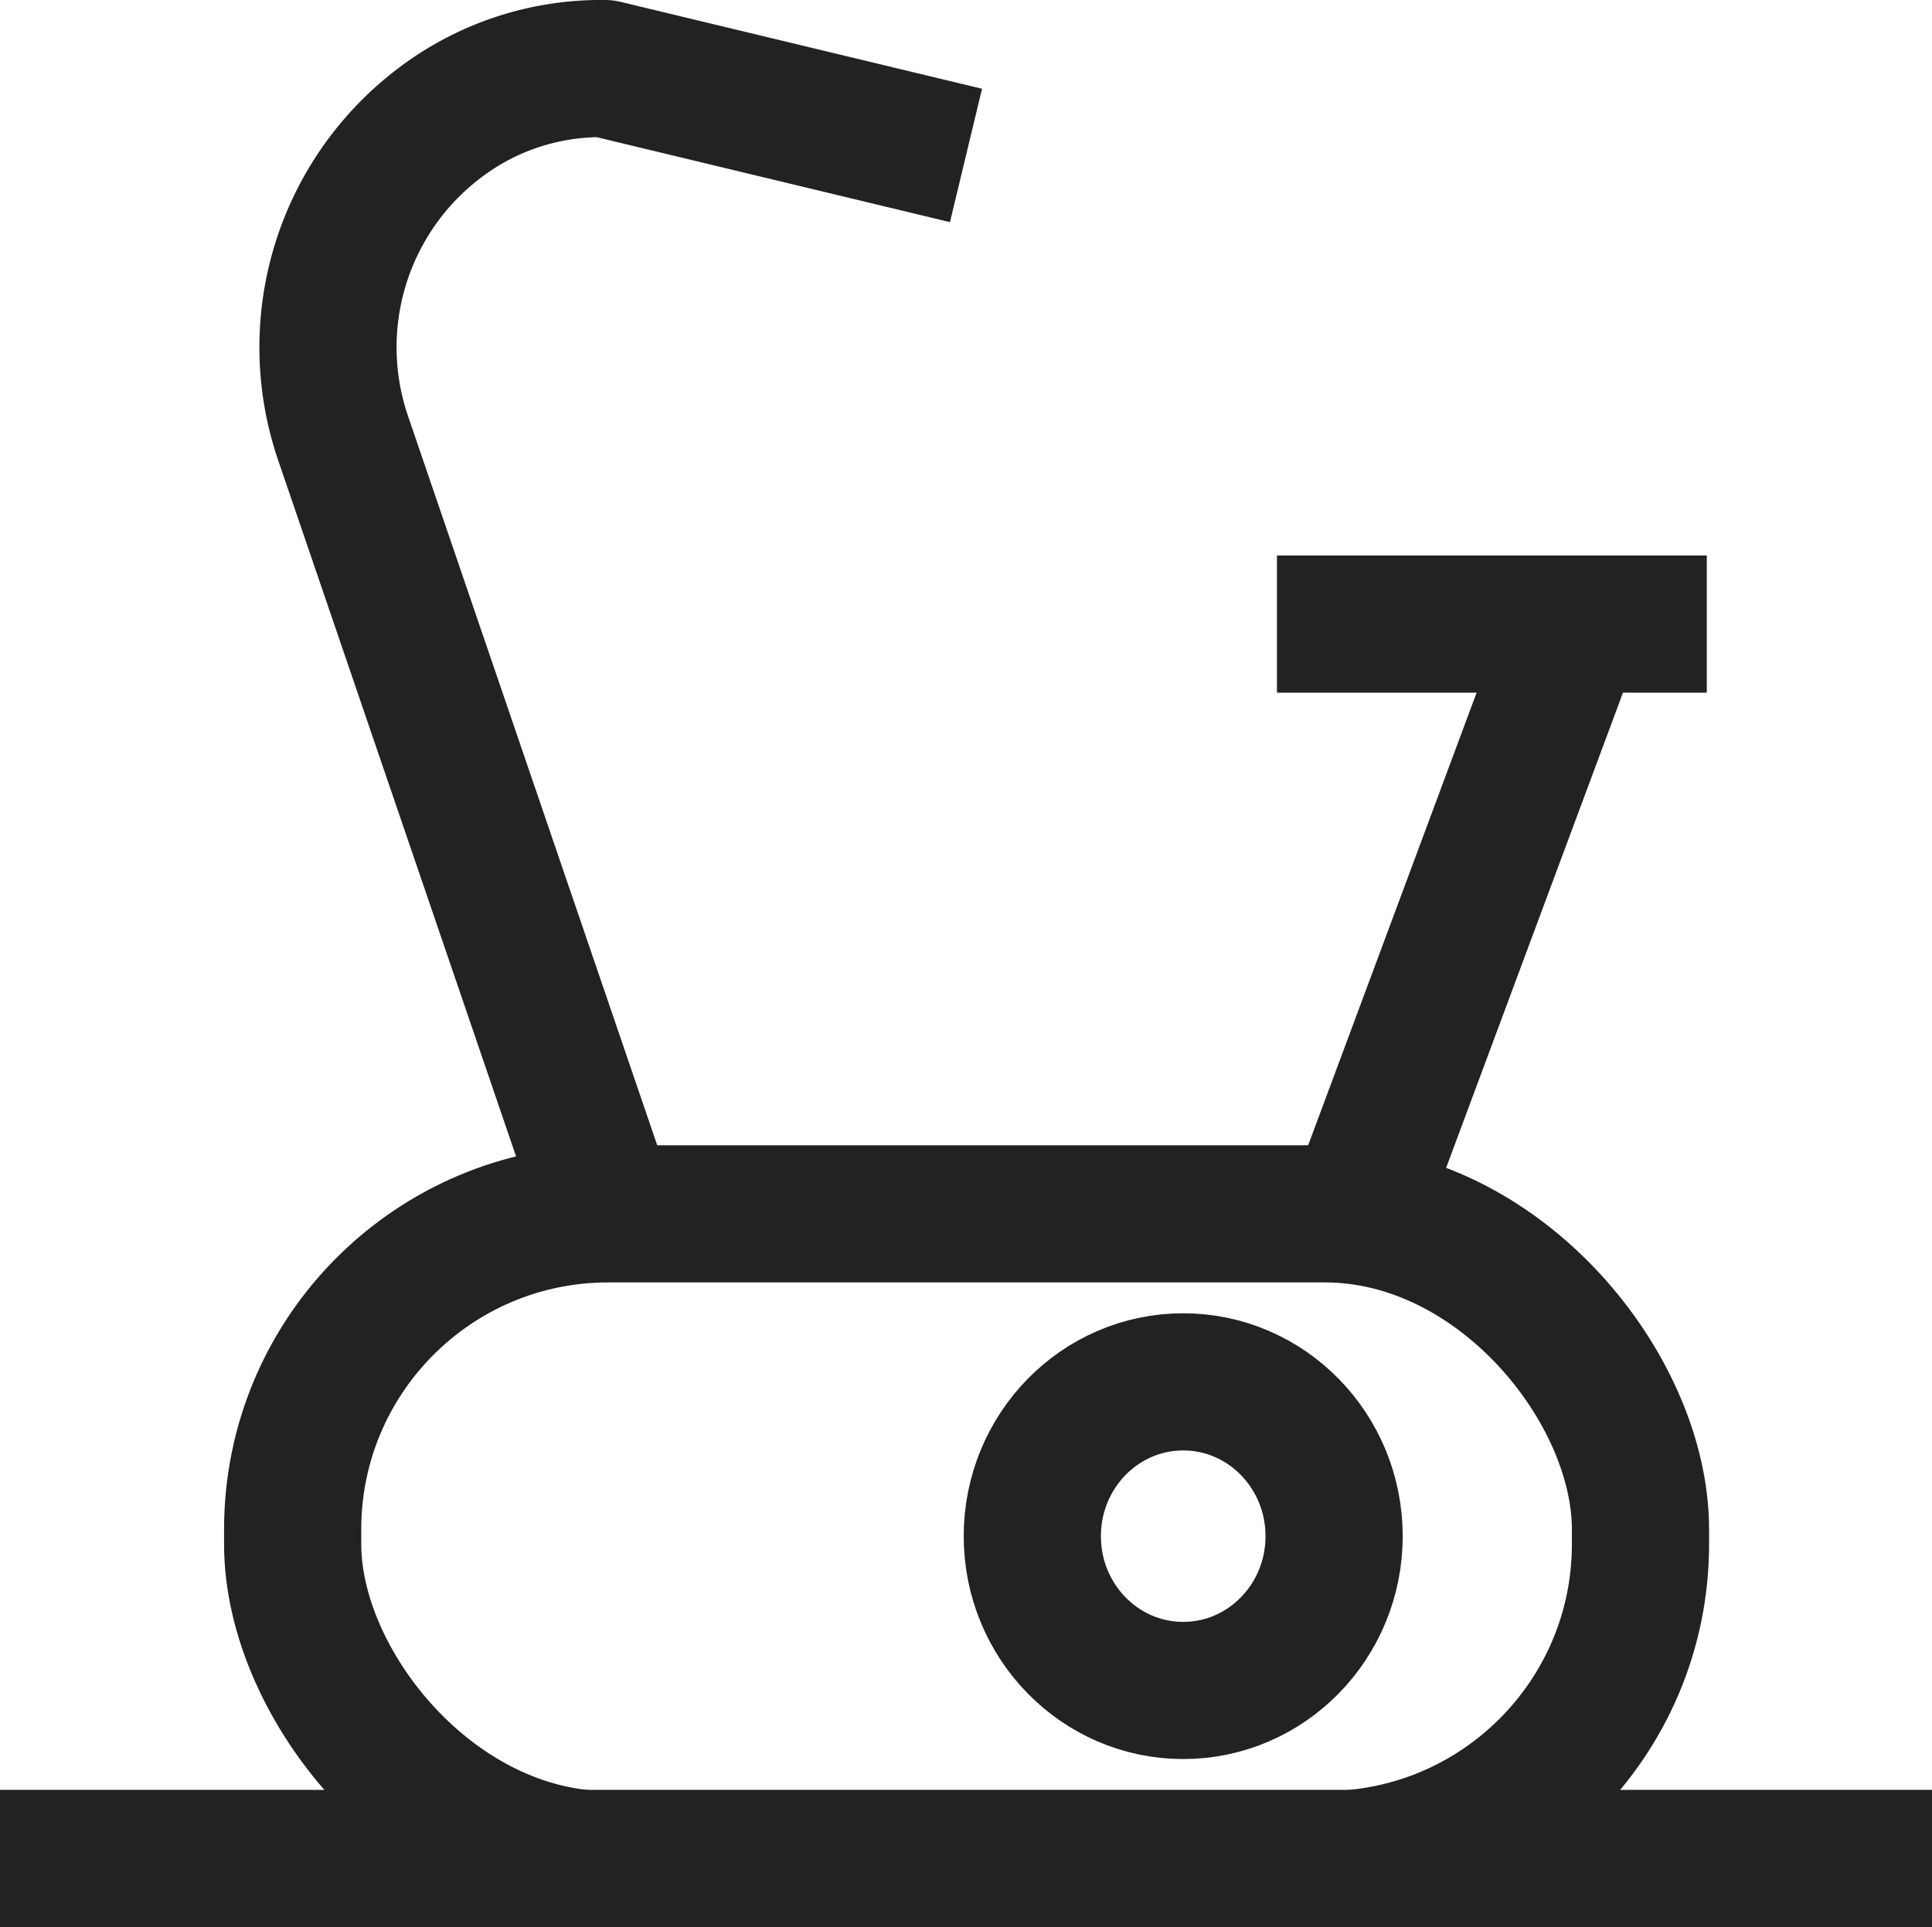
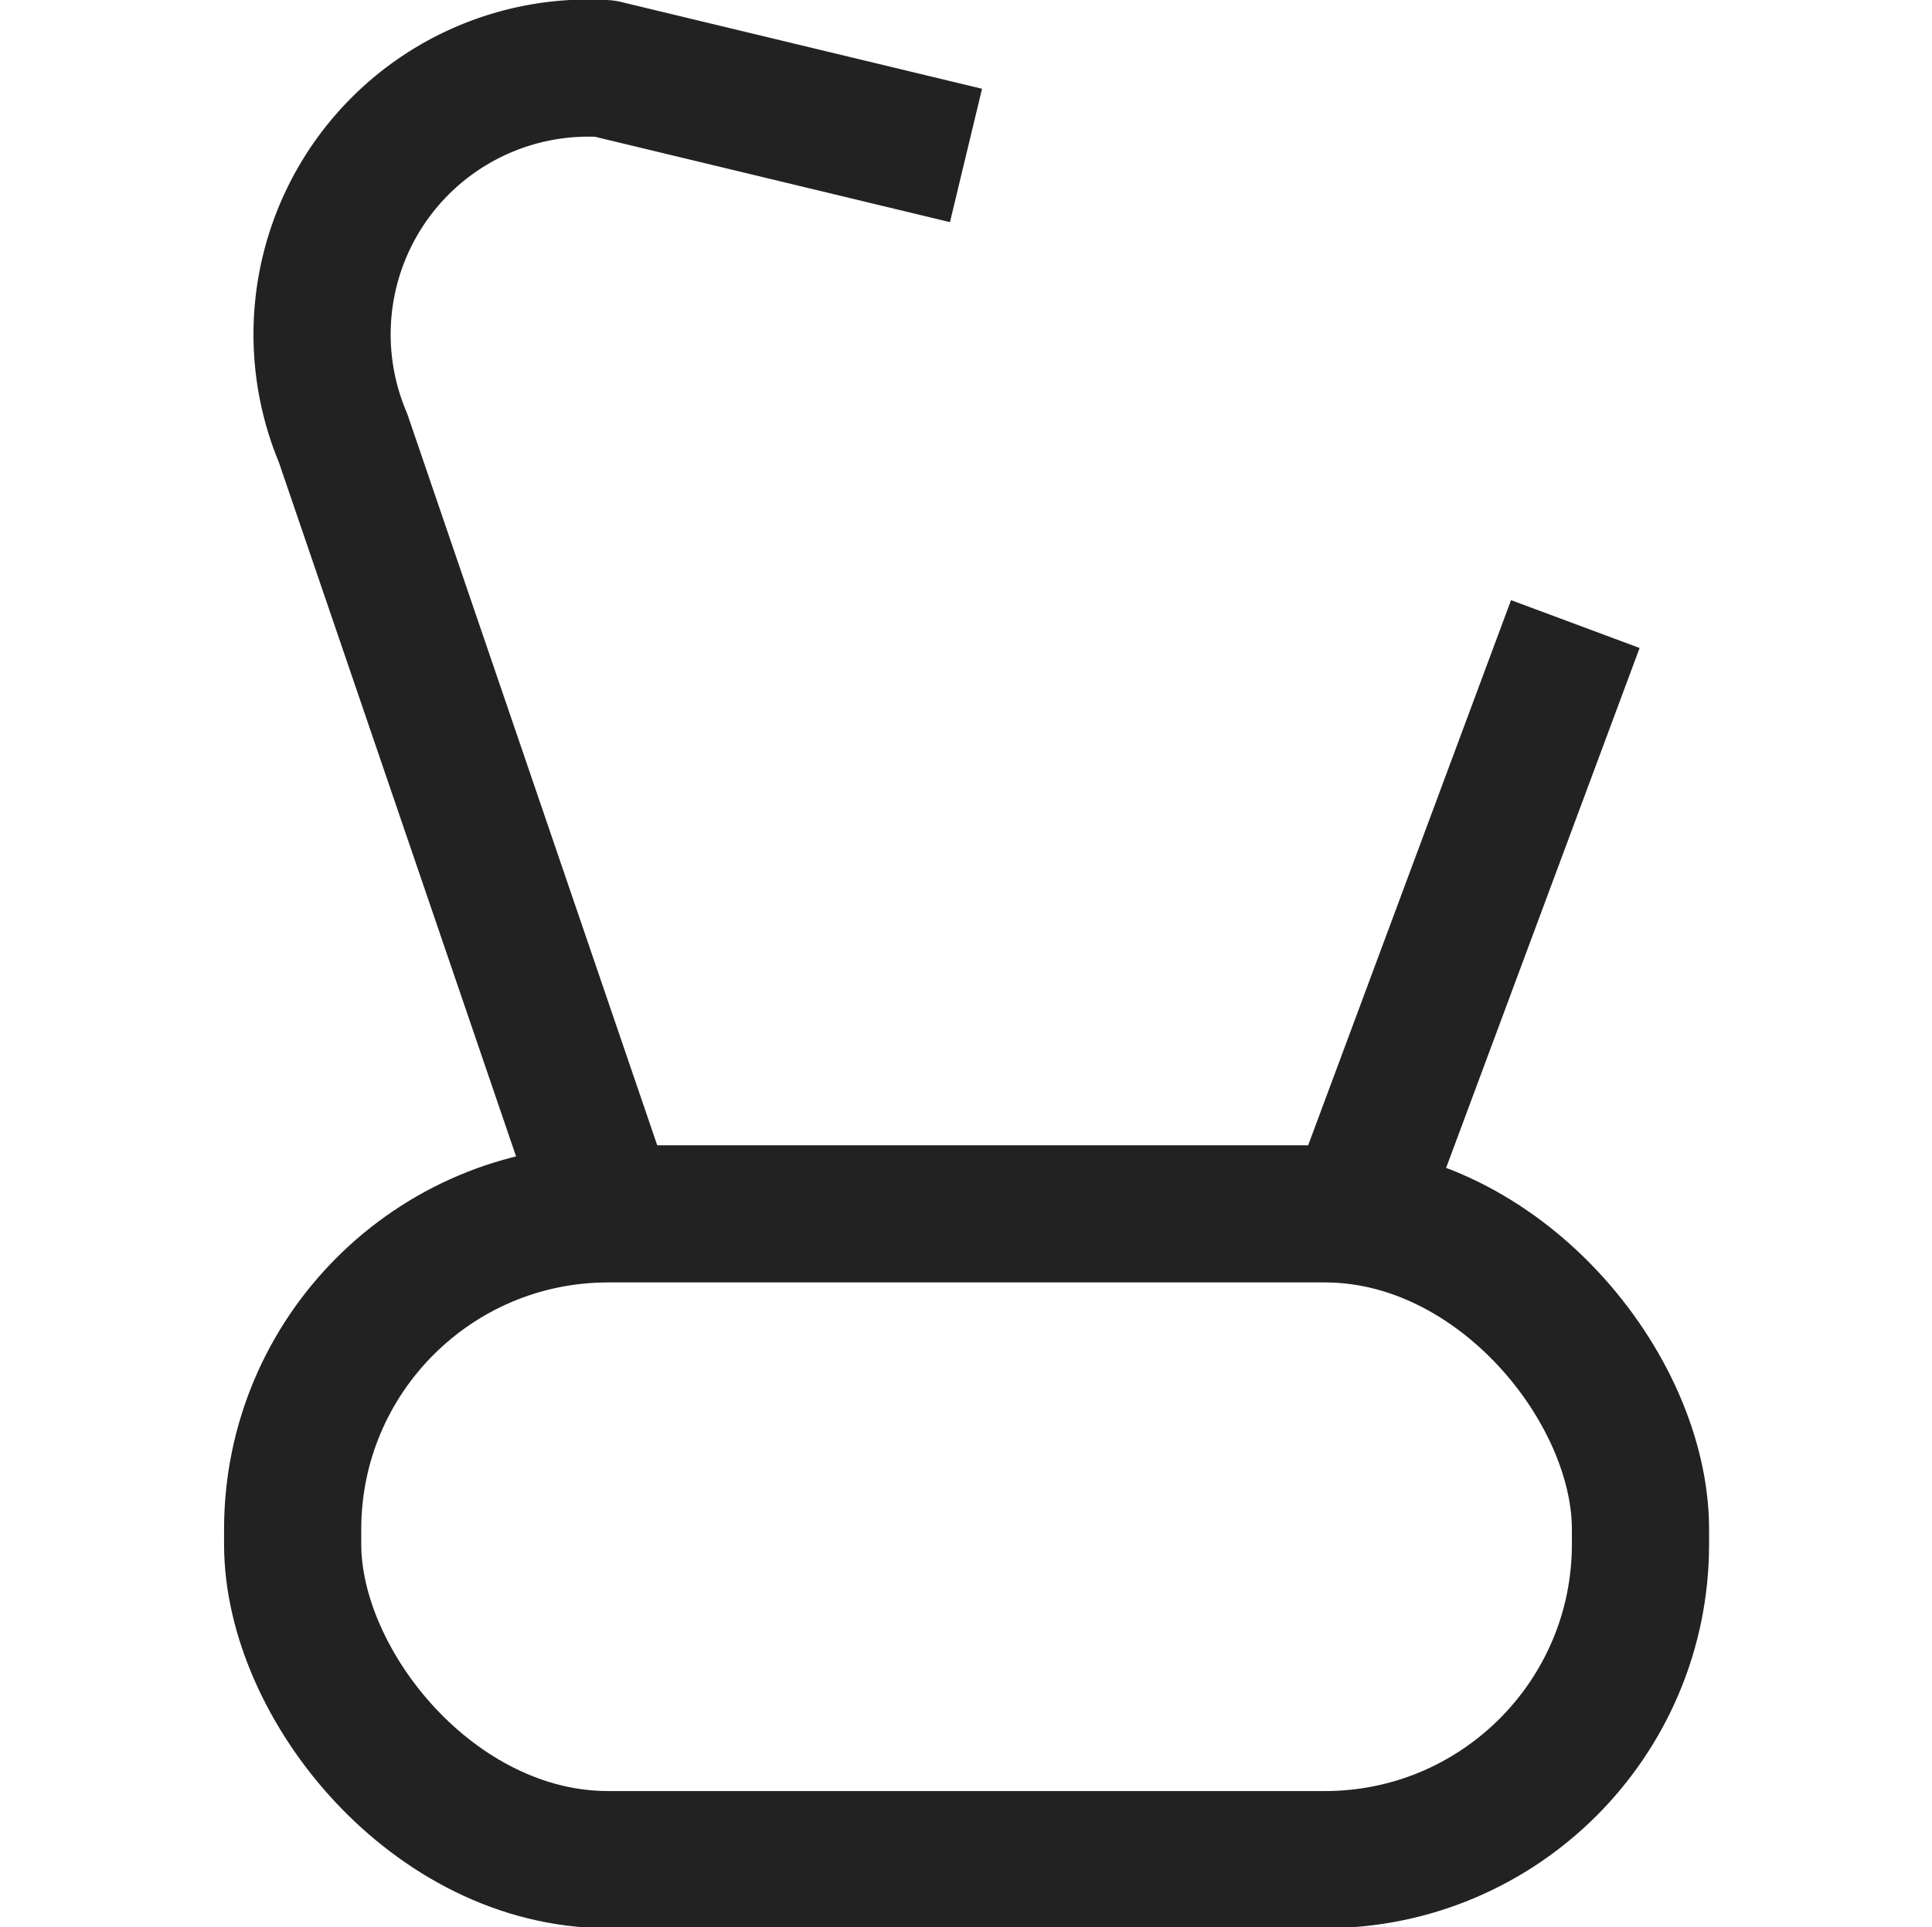
<svg xmlns="http://www.w3.org/2000/svg" viewBox="0 0 16.9 16.86">
  <g id="Layer_2" data-name="Layer 2">
    <g id="Layer_2-2" data-name="Layer 2">
-       <line y1="16.26" x2="16.9" y2="16.26" fill="none" stroke="#222" stroke-linejoin="round" stroke-width="1.2" />
      <rect x="2.56" y="10.62" width="11.79" height="5.65" rx="2.76" fill="none" stroke="#222" stroke-linejoin="round" stroke-width="1.2" />
-       <ellipse cx="10.35" cy="13.44" rx="1.32" ry="1.35" fill="none" stroke="#222" stroke-linejoin="round" stroke-width="1.2" />
      <line x1="11.86" y1="10.62" x2="13.78" y2="5.46" fill="none" stroke="#222" stroke-linejoin="round" stroke-width="1.2" />
-       <line x1="14.93" y1="5.46" x2="11.17" y2="5.46" fill="none" stroke="#222" stroke-linejoin="round" stroke-width="1.2" />
-       <path d="M5.32,10.62,3,3.83a2.46,2.46,0,0,1,.84-2.75h0A2.33,2.33,0,0,1,5.29.6l3.16.76" fill="none" stroke="#222" stroke-linejoin="round" stroke-width="1.2" />
+       <path d="M5.32,10.62,3,3.83h0A2.33,2.33,0,0,1,5.29.6l3.16.76" fill="none" stroke="#222" stroke-linejoin="round" stroke-width="1.2" />
    </g>
  </g>
</svg>